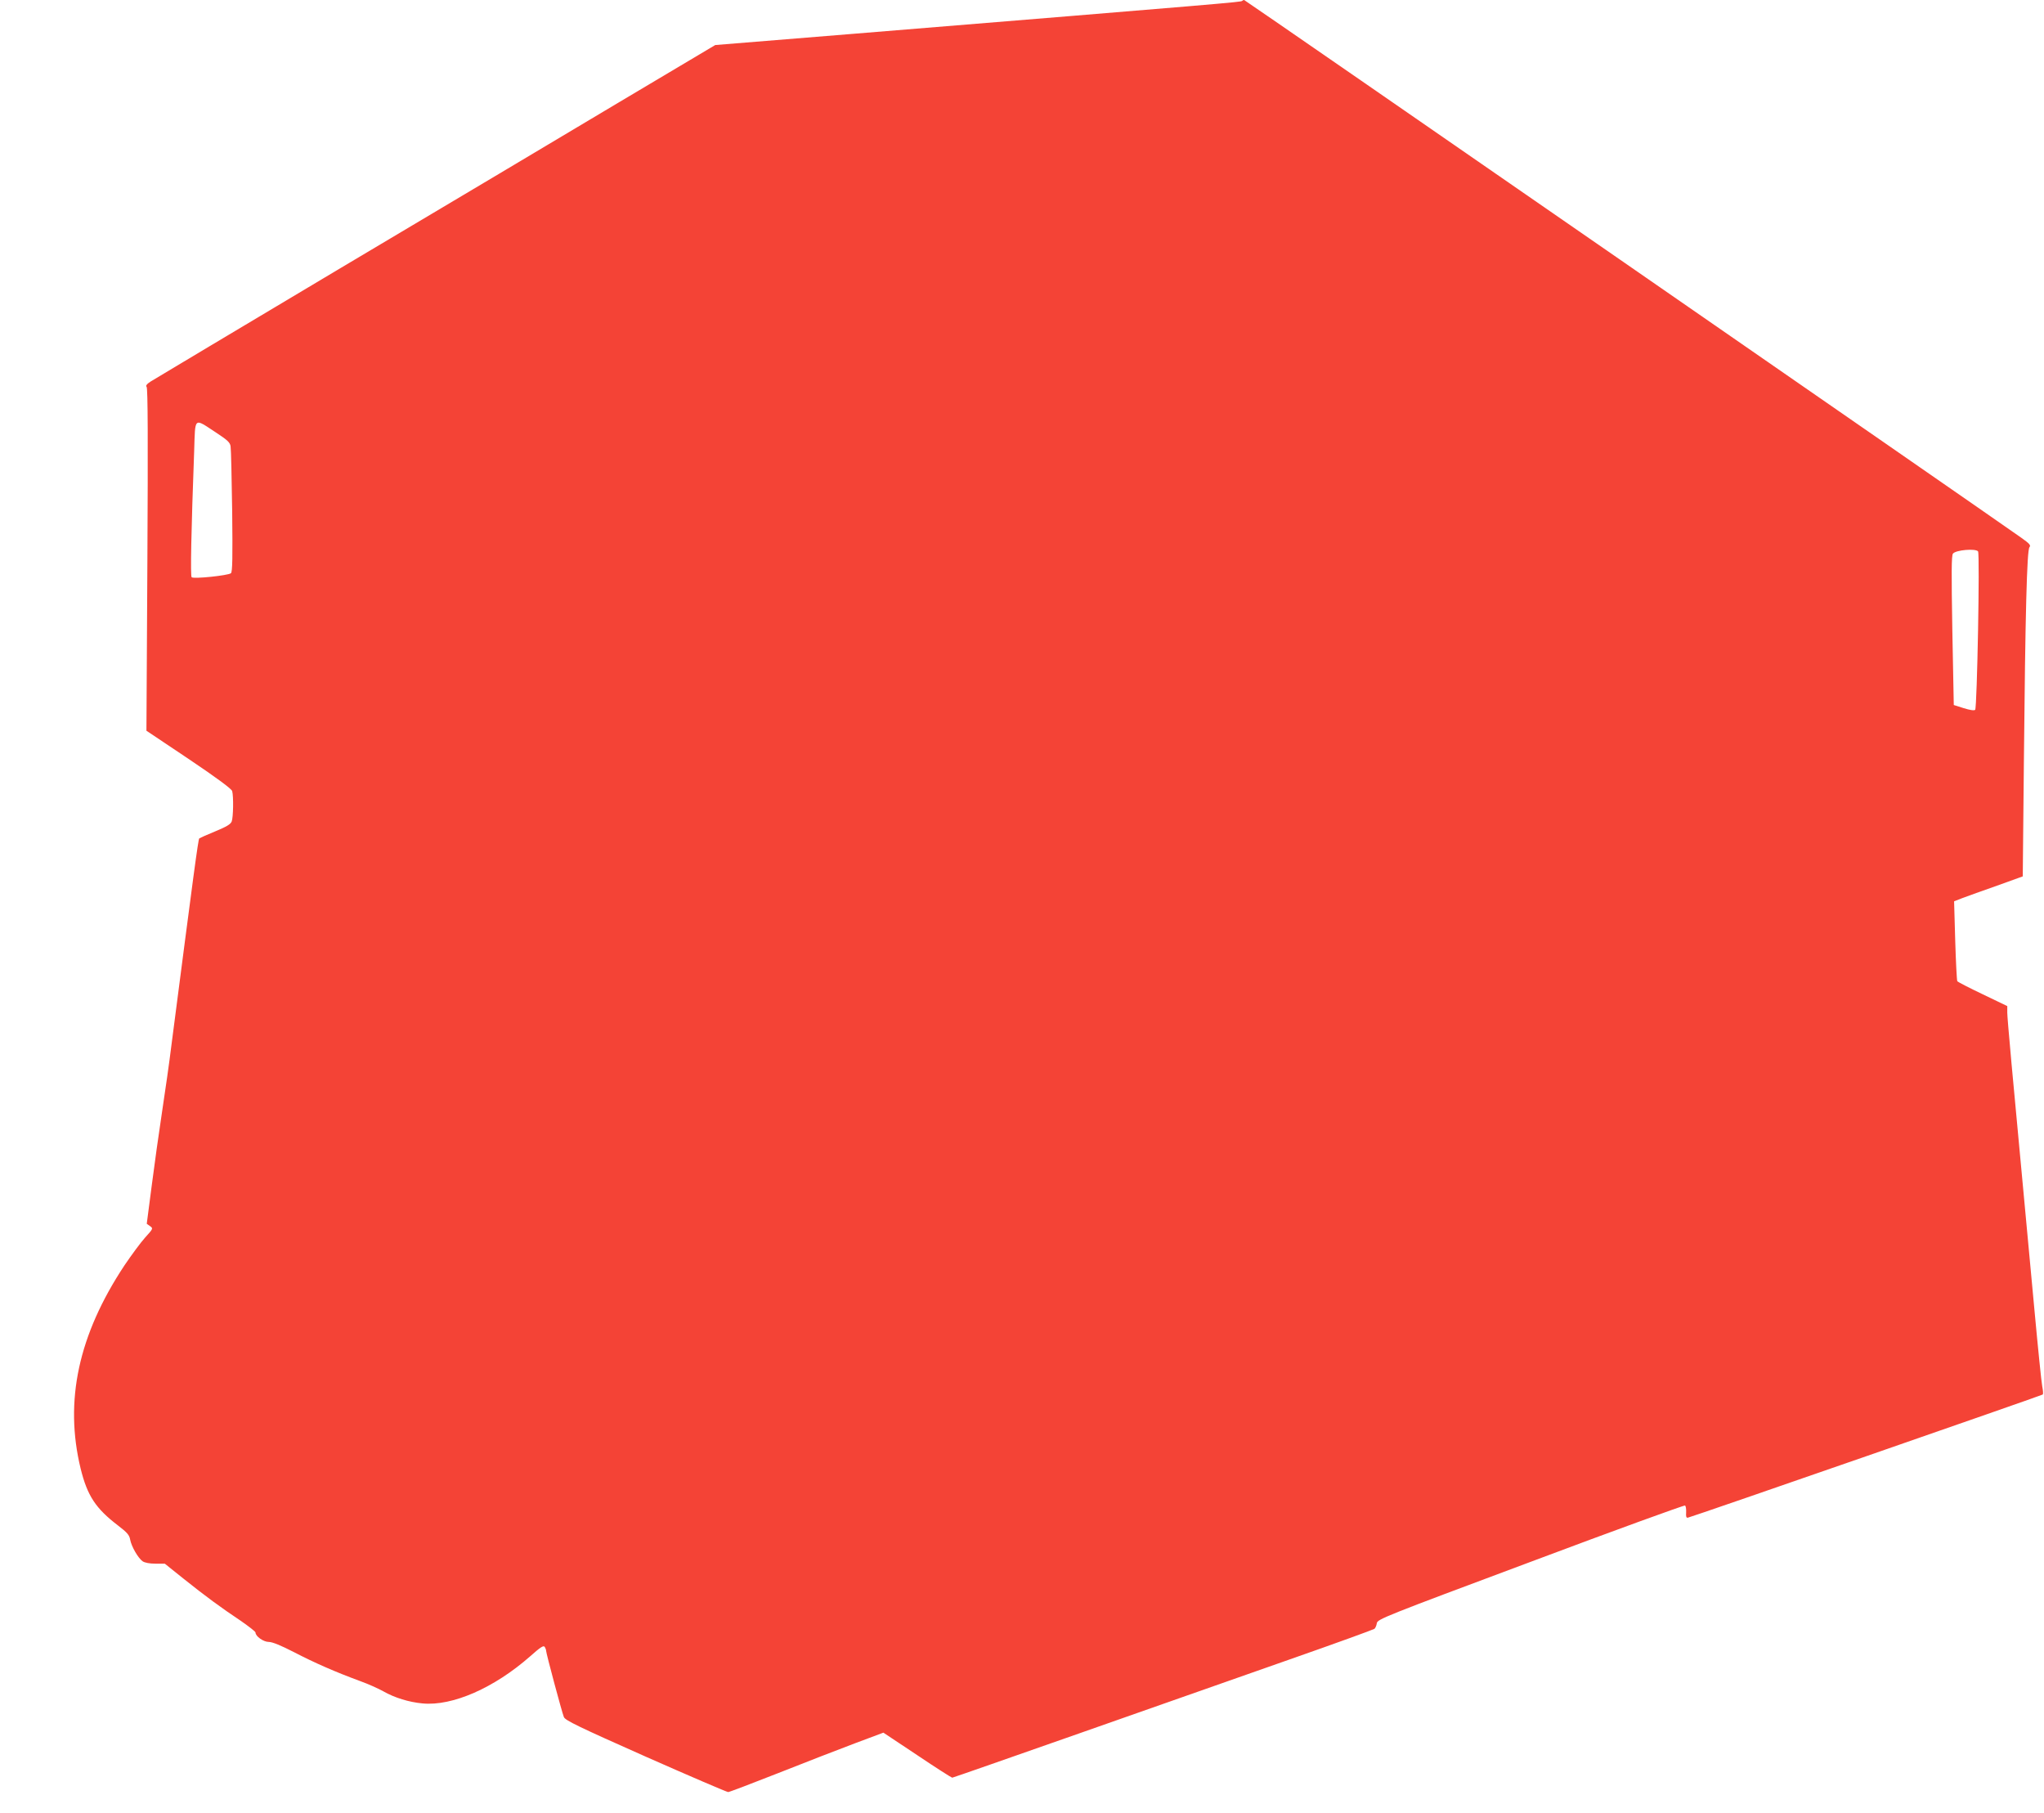
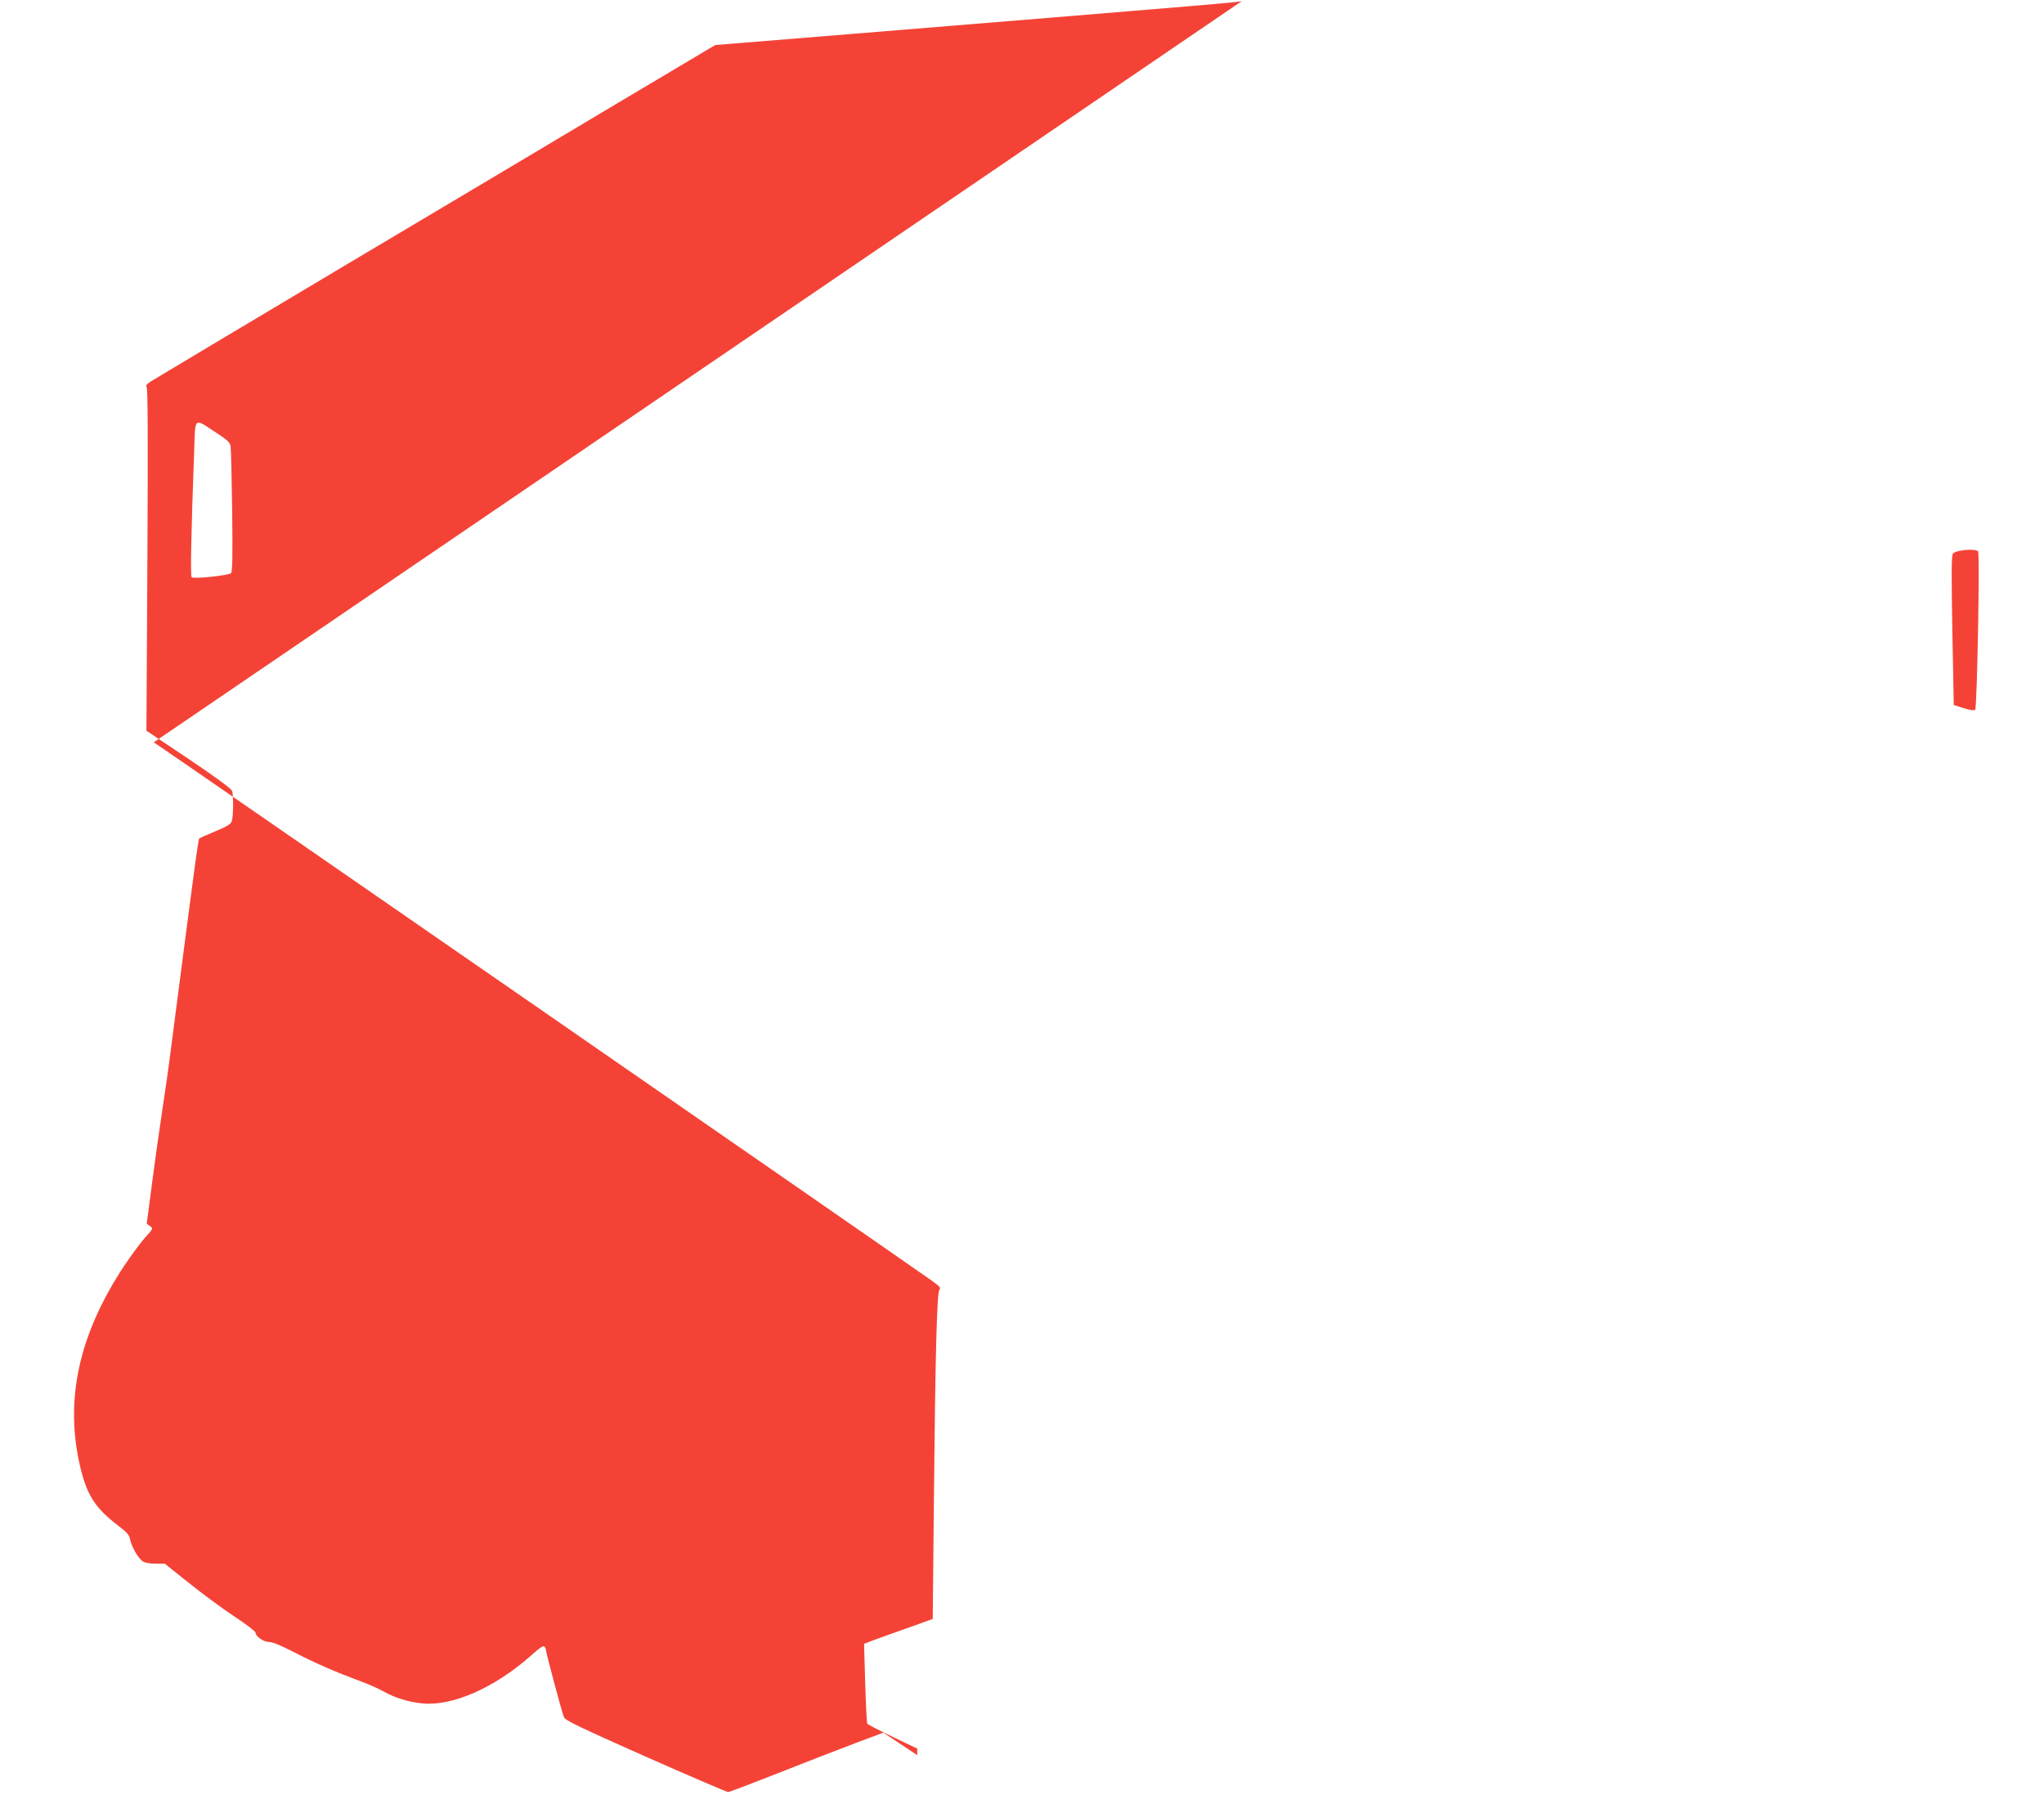
<svg xmlns="http://www.w3.org/2000/svg" version="1.0" width="1280pt" height="1135pt" viewBox="0 0 1280 1135" preserveAspectRatio="xMidYMid meet">
  <g transform="translate(0,1135) scale(0.1,-0.1)" fill="#f44336" stroke="none">
-     <path d="M7778 11344 c-8 -7 -87 -14 -2426 -205 l-873 -71 -597 -355 c-328 -196 -1114 -664 -1747 -1040 -632 -377 -1167 -696 -1189 -710 -27 -17 -35 -28 -28 -35 8 -8 9 -339 5 -1082 l-6 -1071 266 -178 c177 -119 267 -186 271 -200 9 -34 7 -163 -3 -190 -7 -18 -33 -33 -103 -62 -51 -21 -96 -41 -100 -44 -7 -6 -35 -219 -174 -1291 -13 -107 -40 -296 -59 -420 -19 -124 -48 -332 -65 -464 l-31 -238 21 -15 c20 -14 19 -16 -31 -71 -28 -31 -86 -110 -130 -175 -288 -435 -377 -848 -274 -1272 42 -170 94 -249 234 -356 56 -43 71 -59 76 -88 8 -44 50 -116 78 -136 13 -9 44 -15 80 -15 l59 0 116 -93 c139 -111 234 -181 360 -265 50 -35 92 -67 92 -73 0 -24 50 -59 83 -59 23 0 76 -22 158 -64 129 -67 259 -124 414 -181 50 -18 115 -47 145 -64 72 -41 161 -68 246 -76 187 -18 449 97 674 295 64 57 84 70 91 59 5 -8 9 -19 9 -25 0 -15 99 -385 111 -414 8 -21 89 -60 512 -248 276 -122 509 -222 517 -222 7 0 149 54 314 119 166 66 381 149 479 186 l179 67 212 -141 c116 -78 215 -141 219 -141 4 0 364 126 800 279 436 153 1026 361 1312 461 286 100 525 187 532 192 6 5 13 21 15 35 3 25 46 42 962 384 527 198 963 356 968 353 5 -3 8 -22 7 -43 -2 -27 1 -35 11 -33 29 6 2215 765 2222 771 4 3 2 26 -3 51 -5 25 -27 241 -49 480 -22 239 -49 530 -60 645 -76 807 -110 1180 -110 1215 l0 41 -154 74 c-84 40 -156 77 -159 82 -3 5 -9 120 -13 255 l-7 245 54 21 c30 11 126 46 215 77 l161 58 7 716 c9 936 19 1326 35 1345 10 12 1 22 -51 59 -226 160 -4861 3367 -4867 3367 -4 0 -10 -3 -13 -6z m-6427 -2701 c73 -48 90 -63 93 -88 3 -16 7 -200 10 -407 3 -288 2 -379 -8 -387 -17 -14 -234 -37 -246 -25 -8 8 -3 282 16 792 7 215 -4 206 135 115z m11036 -745 c12 -16 -6 -979 -18 -992 -6 -6 -32 -2 -71 10 l-63 20 -9 467 c-6 359 -6 470 4 481 18 23 142 33 157 14z" />
+     <path d="M7778 11344 c-8 -7 -87 -14 -2426 -205 l-873 -71 -597 -355 c-328 -196 -1114 -664 -1747 -1040 -632 -377 -1167 -696 -1189 -710 -27 -17 -35 -28 -28 -35 8 -8 9 -339 5 -1082 l-6 -1071 266 -178 c177 -119 267 -186 271 -200 9 -34 7 -163 -3 -190 -7 -18 -33 -33 -103 -62 -51 -21 -96 -41 -100 -44 -7 -6 -35 -219 -174 -1291 -13 -107 -40 -296 -59 -420 -19 -124 -48 -332 -65 -464 l-31 -238 21 -15 c20 -14 19 -16 -31 -71 -28 -31 -86 -110 -130 -175 -288 -435 -377 -848 -274 -1272 42 -170 94 -249 234 -356 56 -43 71 -59 76 -88 8 -44 50 -116 78 -136 13 -9 44 -15 80 -15 l59 0 116 -93 c139 -111 234 -181 360 -265 50 -35 92 -67 92 -73 0 -24 50 -59 83 -59 23 0 76 -22 158 -64 129 -67 259 -124 414 -181 50 -18 115 -47 145 -64 72 -41 161 -68 246 -76 187 -18 449 97 674 295 64 57 84 70 91 59 5 -8 9 -19 9 -25 0 -15 99 -385 111 -414 8 -21 89 -60 512 -248 276 -122 509 -222 517 -222 7 0 149 54 314 119 166 66 381 149 479 186 l179 67 212 -141 l0 41 -154 74 c-84 40 -156 77 -159 82 -3 5 -9 120 -13 255 l-7 245 54 21 c30 11 126 46 215 77 l161 58 7 716 c9 936 19 1326 35 1345 10 12 1 22 -51 59 -226 160 -4861 3367 -4867 3367 -4 0 -10 -3 -13 -6z m-6427 -2701 c73 -48 90 -63 93 -88 3 -16 7 -200 10 -407 3 -288 2 -379 -8 -387 -17 -14 -234 -37 -246 -25 -8 8 -3 282 16 792 7 215 -4 206 135 115z m11036 -745 c12 -16 -6 -979 -18 -992 -6 -6 -32 -2 -71 10 l-63 20 -9 467 c-6 359 -6 470 4 481 18 23 142 33 157 14z" />
  </g>
</svg>